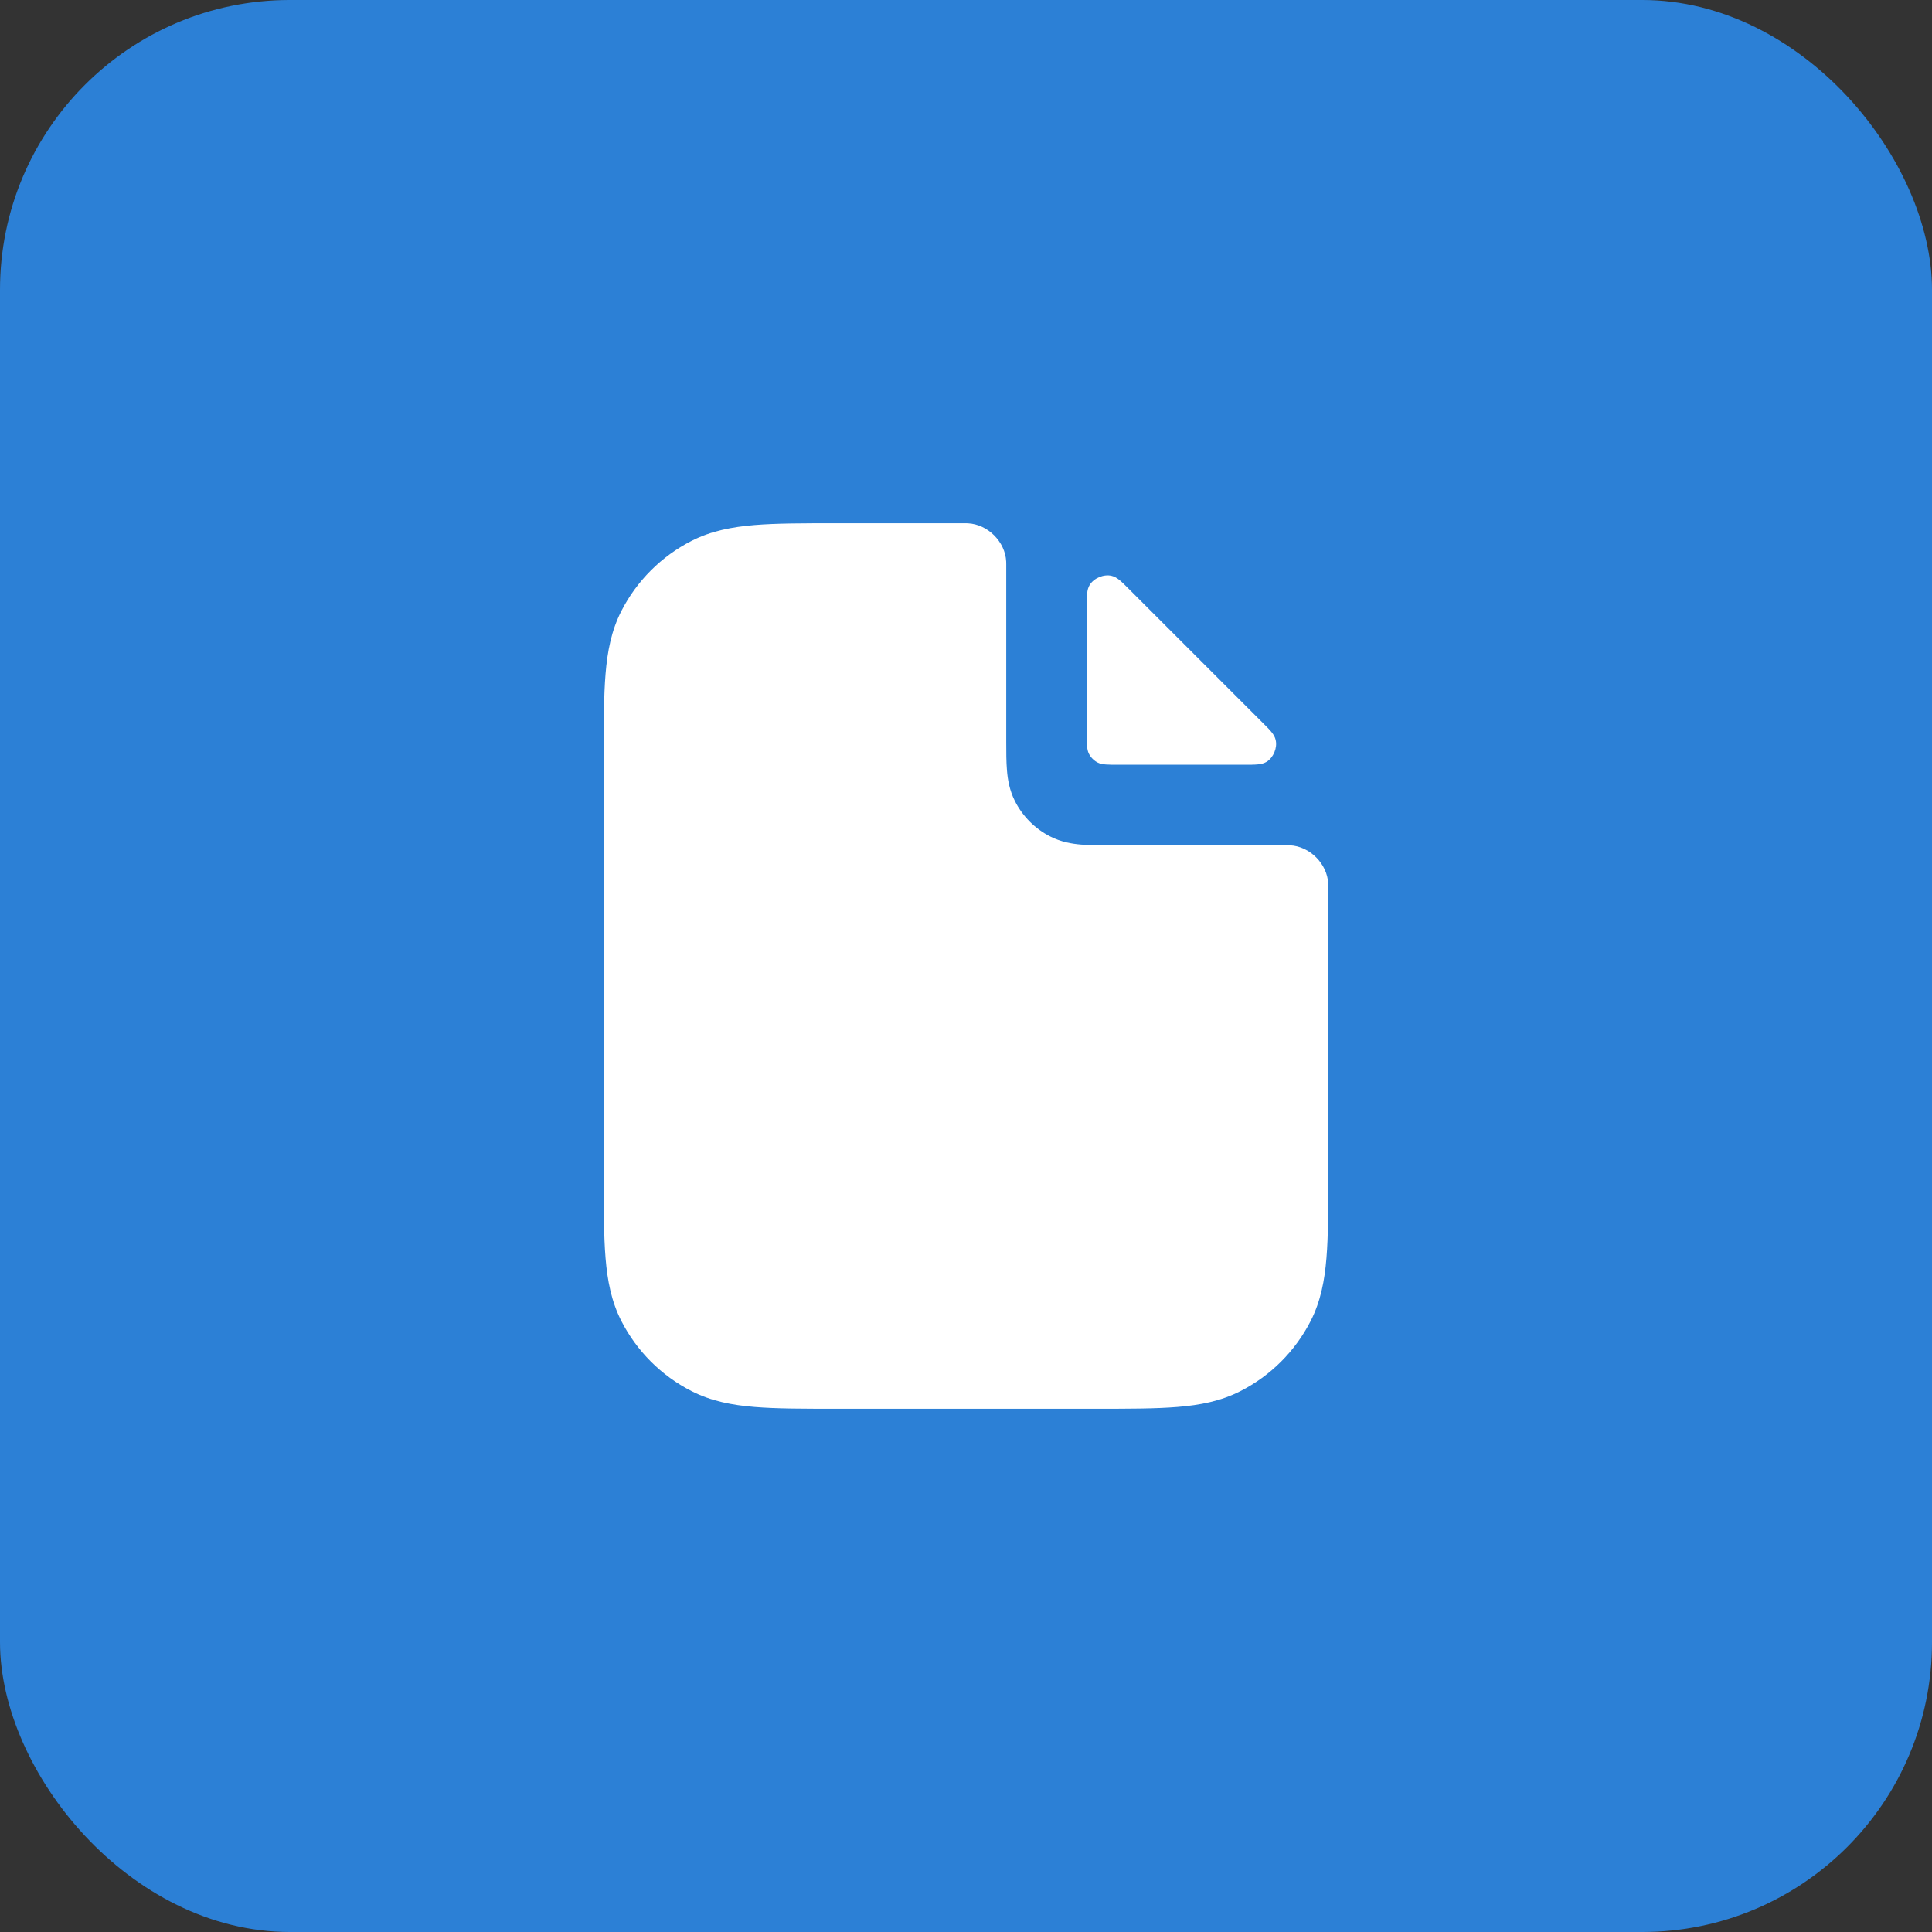
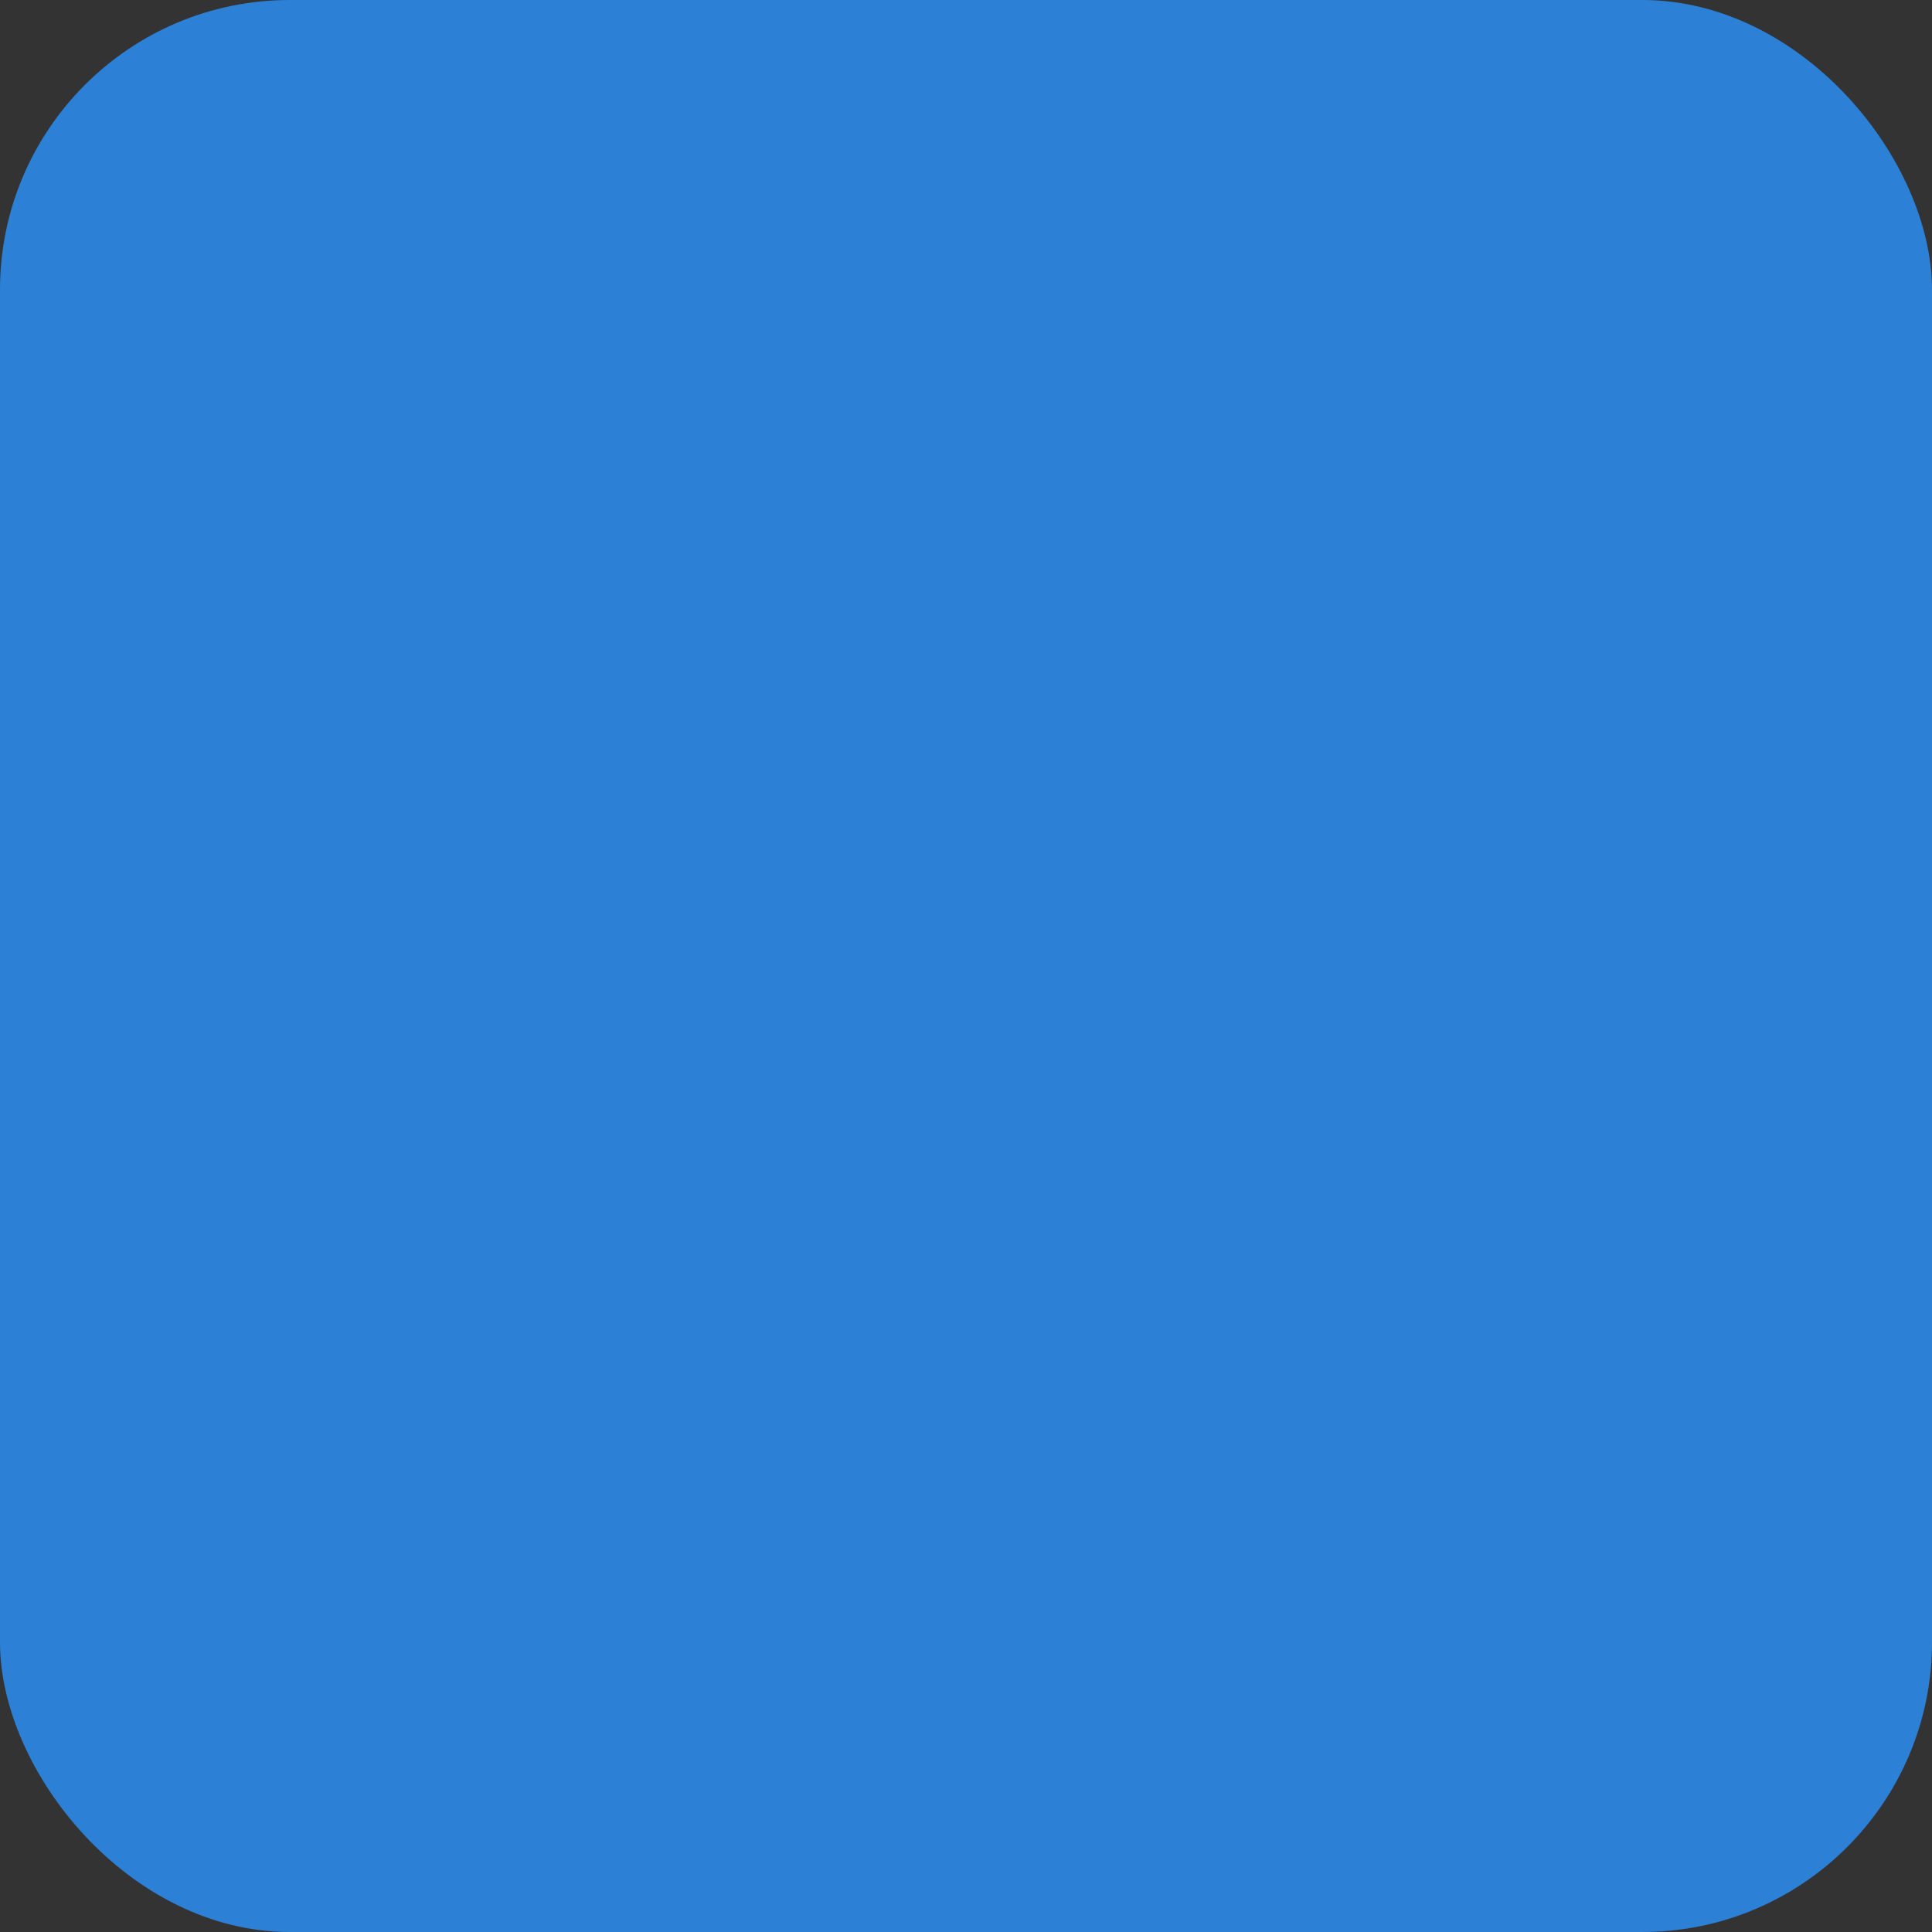
<svg xmlns="http://www.w3.org/2000/svg" width="40" height="40" viewBox="0 0 40 40" fill="none">
  <rect x="0" y="0" width="40" height="40" fill="#333333" stroke="none" />
  <rect width="40" height="40" rx="6" fill="#2C80D6" />
-   <path fill-rule="evenodd" clip-rule="evenodd" d="M20.832 11.627C20.833 11.647 20.833 11.658 20.833 11.68L20.833 15.36C20.833 15.57 20.833 15.775 20.848 15.949C20.863 16.139 20.9 16.364 21.015 16.59C21.175 16.904 21.43 17.159 21.743 17.318C21.97 17.434 22.194 17.47 22.385 17.486C22.558 17.5 22.763 17.5 22.973 17.5L26.654 17.5C26.676 17.5 26.686 17.5 26.706 17.501C27.118 17.521 27.48 17.883 27.499 18.294C27.5 18.314 27.5 18.32 27.5 18.333V24.368C27.5 25.039 27.5 25.592 27.463 26.043C27.425 26.512 27.343 26.942 27.137 27.347C26.817 27.974 26.307 28.484 25.68 28.803C25.276 29.009 24.845 29.092 24.377 29.13C23.925 29.167 23.372 29.167 22.701 29.167H17.299C16.628 29.167 16.075 29.167 15.623 29.13C15.155 29.092 14.725 29.009 14.32 28.803C13.693 28.484 13.183 27.974 12.863 27.347C12.657 26.942 12.575 26.512 12.537 26.043C12.5 25.592 12.5 25.039 12.5 24.368V15.632C12.5 14.961 12.5 14.408 12.537 13.957C12.575 13.488 12.657 13.058 12.863 12.653C13.183 12.026 13.693 11.516 14.32 11.197C14.725 10.991 15.155 10.909 15.623 10.87C16.075 10.833 16.628 10.833 17.299 10.833H20C20.013 10.833 20.02 10.833 20.039 10.834C20.451 10.854 20.813 11.216 20.832 11.627Z" fill="white" />
-   <path d="M26.224 15.772C26.124 15.833 26.001 15.833 25.757 15.833L23.167 15.833C22.933 15.833 22.817 15.833 22.727 15.788C22.649 15.748 22.585 15.684 22.545 15.606C22.5 15.517 22.5 15.4 22.5 15.167L22.5 12.577C22.5 12.332 22.5 12.21 22.561 12.11C22.648 11.968 22.853 11.883 23.014 11.922C23.128 11.95 23.208 12.029 23.367 12.189L26.144 14.966C26.304 15.125 26.384 15.205 26.411 15.319C26.45 15.481 26.365 15.685 26.224 15.772Z" fill="white" />
</svg>